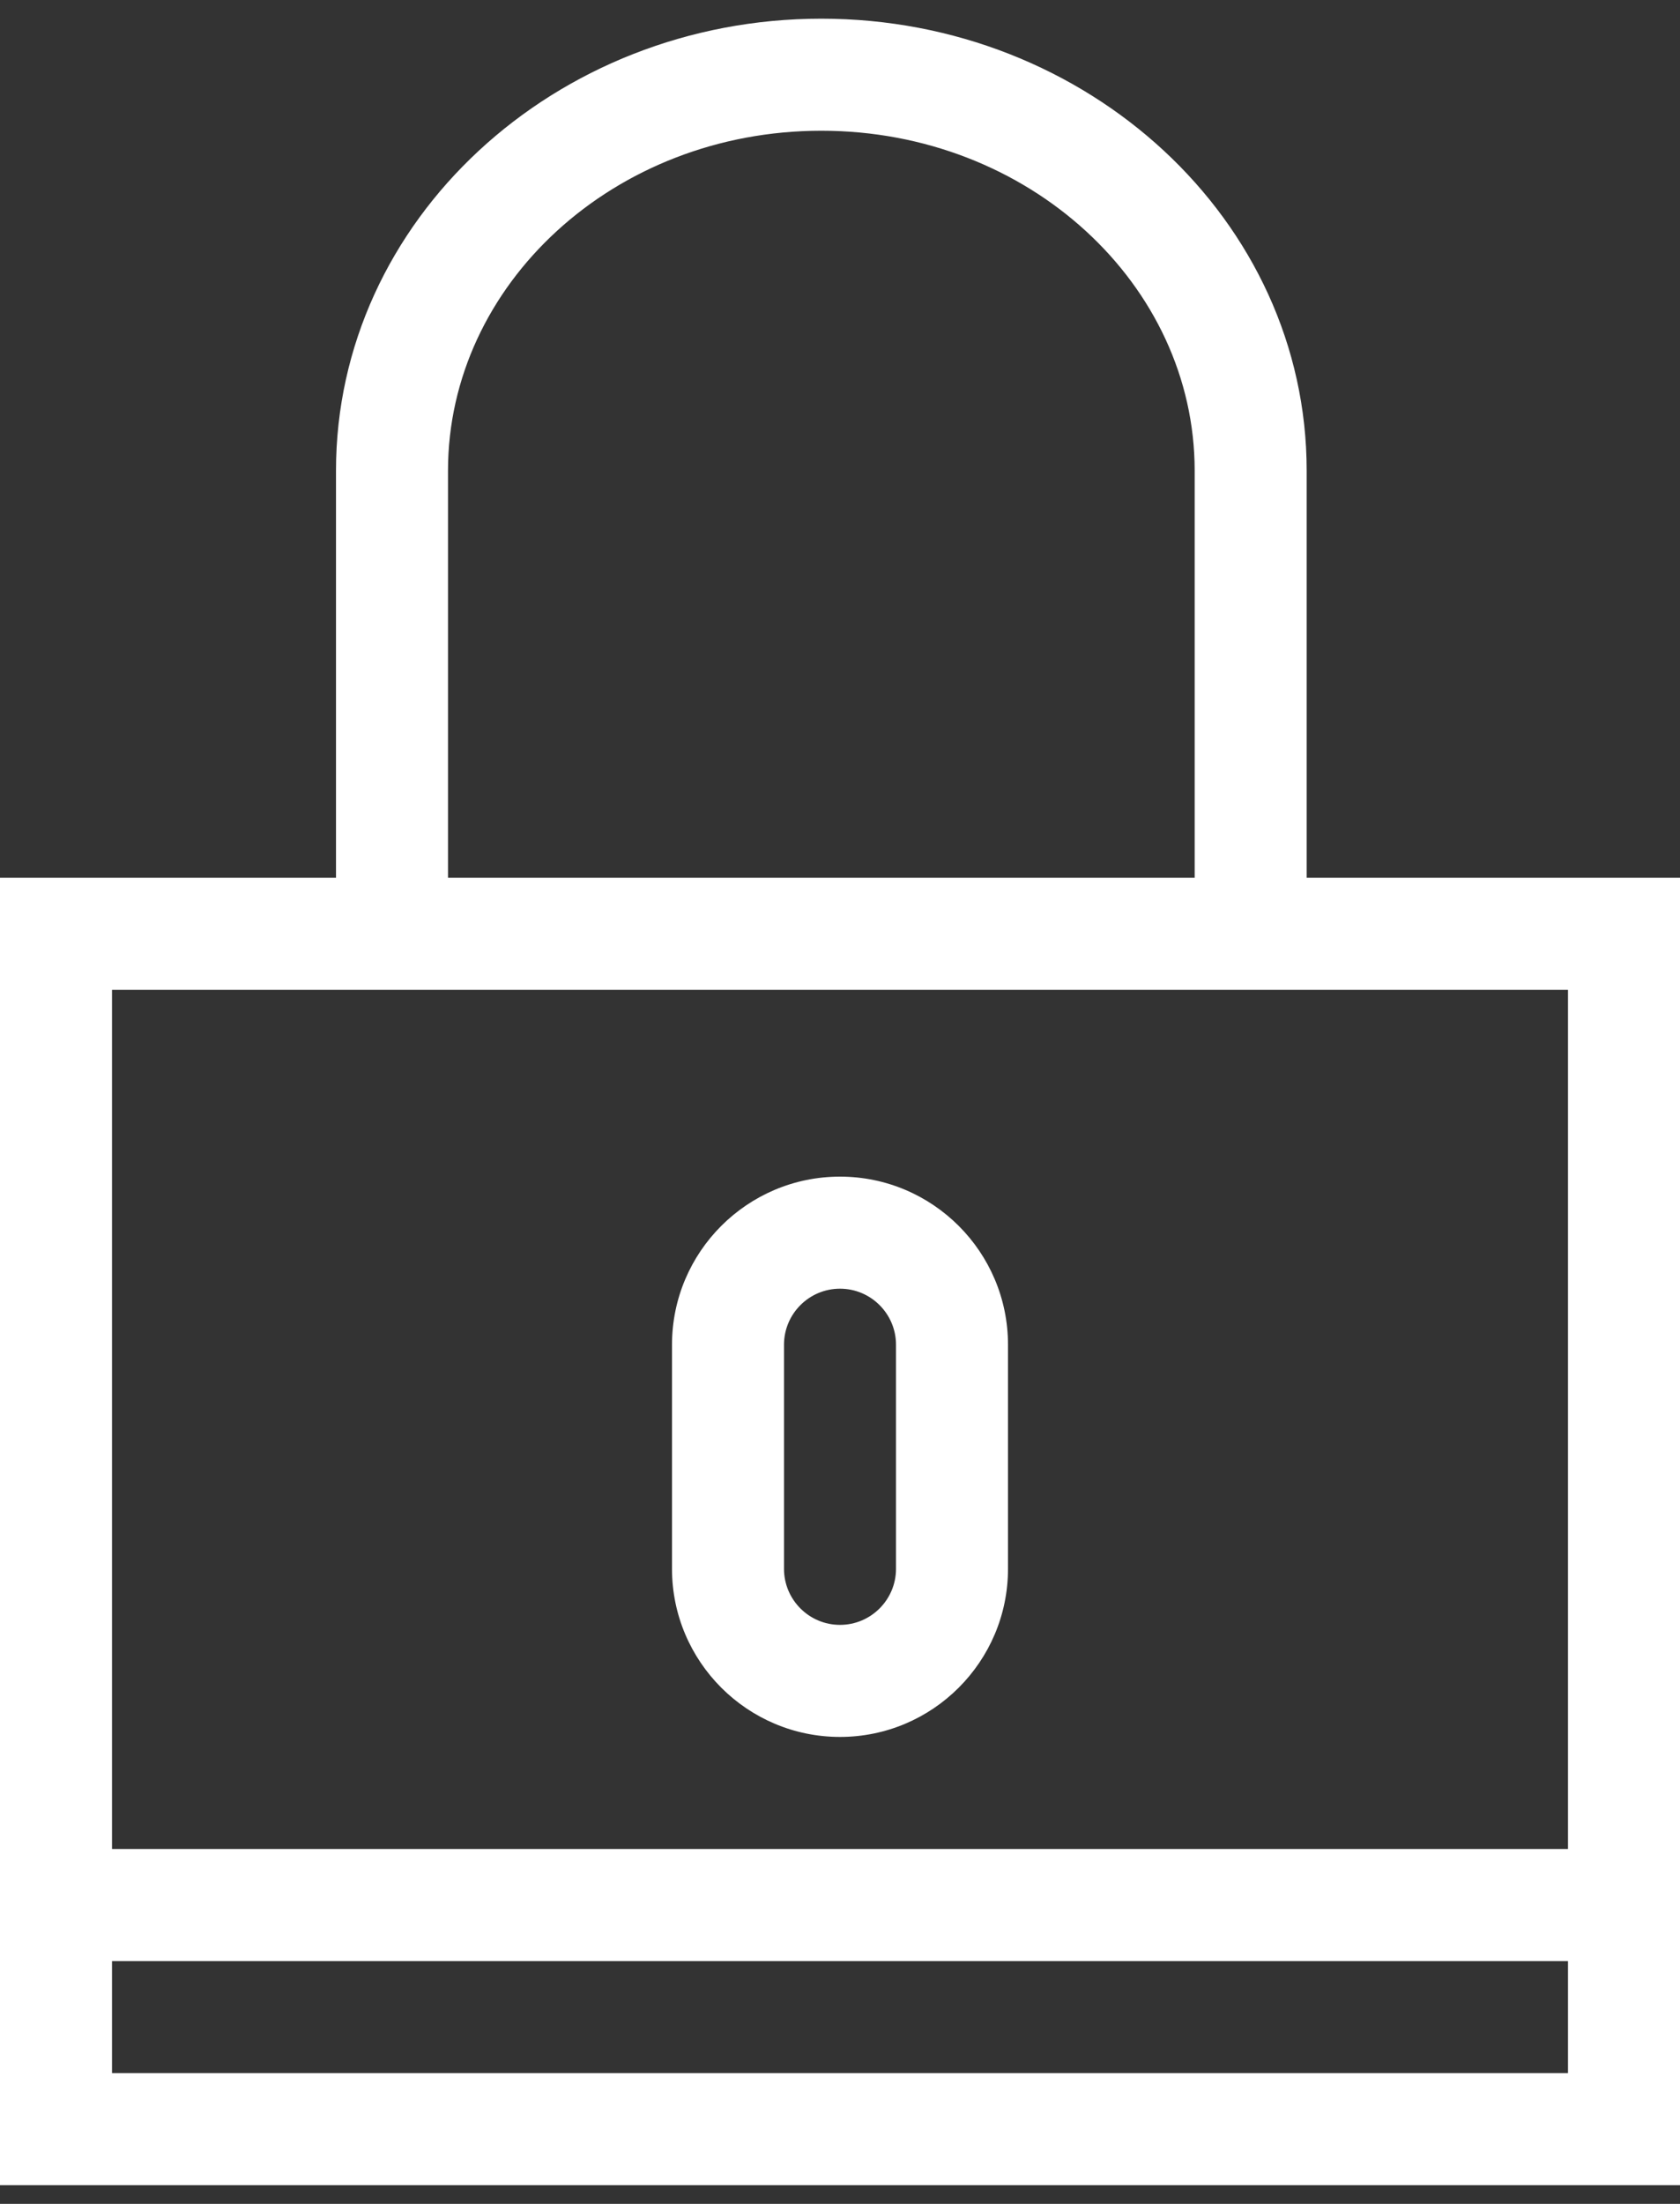
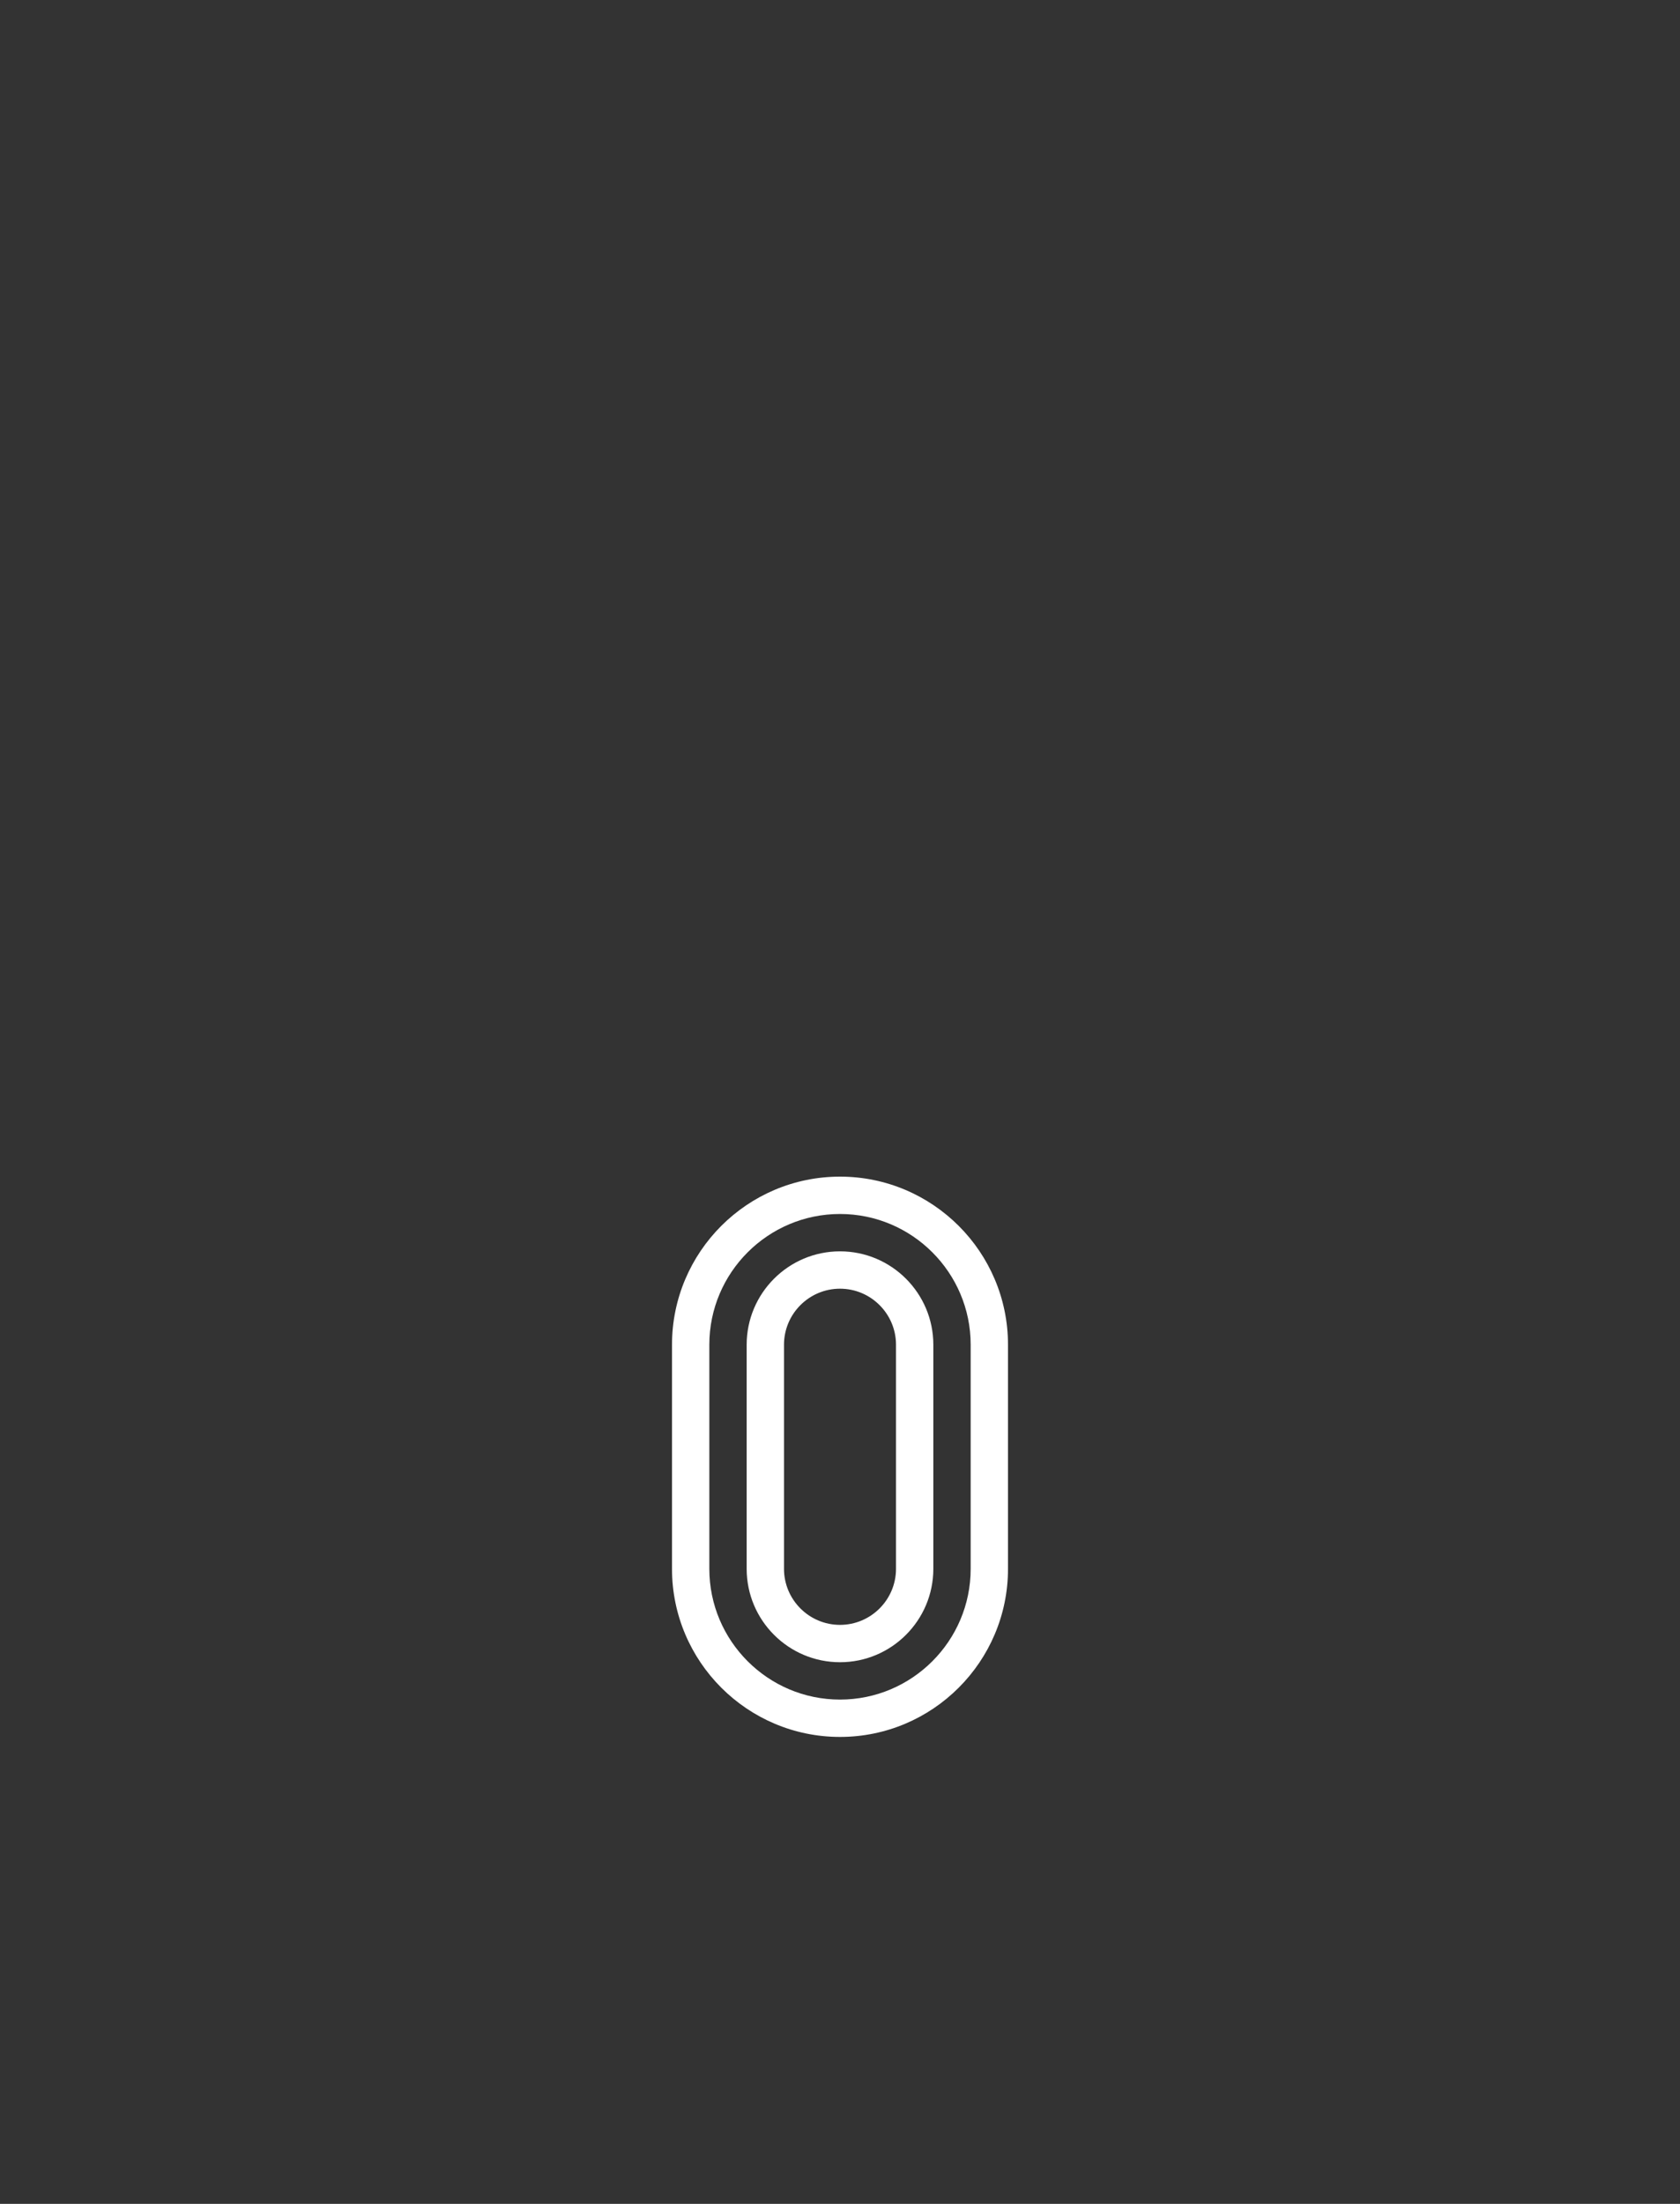
<svg xmlns="http://www.w3.org/2000/svg" width="45" height="59" viewBox="0 0 45 59" fill="none">
  <rect x="0" y="0" width="45" height="59" fill="#333333" stroke="none" />
-   <path fill-rule="evenodd" clip-rule="evenodd" d="M34.5 12.601V24H44.5V50V58H0.5V50V24H9.5V12.601C9.5 6.204 15.107 1 22 1C28.893 1 34.5 6.204 34.5 12.601ZM22 3C16.21 3 11.5 7.307 11.5 12.601V24H32.5V12.601C32.5 7.307 27.79 3 22 3ZM42.5 56H2.5V52H42.5V56ZM2.5 26V50H42.5V26H34.5H9.5H2.5Z" fill="white" />
-   <path d="M34.5 24H34V24.5H34.5V24ZM44.5 24H45V23.5H44.5V24ZM44.5 58V58.5H45V58H44.5ZM0.5 58H0V58.5H0.5V58ZM0.5 24V23.5H0V24H0.5ZM9.5 24V24.5H10V24H9.5ZM11.5 24H11V24.5H11.5V24ZM32.5 24V24.5H33V24H32.5ZM2.5 56H2V56.5H2.5V56ZM42.5 56V56.5H43V56H42.5ZM2.5 52V51.5H2V52H2.5ZM42.5 52H43V51.5H42.5V52ZM2.5 50H2V50.5H2.5V50ZM2.5 26V25.5H2V26H2.5ZM42.5 50V50.5H43V50H42.5ZM42.5 26H43V25.5H42.5V26ZM35 24V12.601H34V24H35ZM44.5 23.5H34.5V24.5H44.5V23.5ZM45 50V24H44V50H45ZM45 58V50H44V58H45ZM0.5 58.5H44.5V57.5H0.5V58.5ZM0 50V58H1V50H0ZM0 24V50H1V24H0ZM9.5 23.5H0.5V24.5H9.5V23.5ZM9 12.601V24H10V12.601H9ZM22 0.5C14.867 0.5 9 5.893 9 12.601H10C10 6.515 15.347 1.5 22 1.5V0.5ZM35 12.601C35 5.893 29.133 0.5 22 0.5V1.5C28.653 1.5 34 6.515 34 12.601H35ZM12 12.601C12 7.624 16.443 3.5 22 3.5V2.5C15.977 2.5 11 6.99 11 12.601H12ZM12 24V12.601H11V24H12ZM32.5 23.5H11.5V24.5H32.5V23.5ZM32 12.601V24H33V12.601H32ZM22 3.5C27.557 3.5 32 7.624 32 12.601H33C33 6.99 28.023 2.5 22 2.5V3.5ZM2.5 56.5H42.5V55.5H2.5V56.5ZM2 52V56H3V52H2ZM42.5 51.5H2.5V52.5H42.5V51.5ZM43 56V52H42V56H43ZM3 50V26H2V50H3ZM42.5 49.5H2.5V50.5H42.5V49.5ZM42 26V50H43V26H42ZM34.5 26.5H42.5V25.5H34.5V26.5ZM9.5 26.5H34.5V25.5H9.5V26.5ZM2.5 26.5H9.5V25.5H2.5V26.5Z" fill="white" />
-   <path fill-rule="evenodd" clip-rule="evenodd" d="M18.5 36C18.5 33.794 20.294 32 22.5 32C24.706 32 26.5 33.794 26.5 36V42C26.5 44.206 24.706 46 22.5 46C20.294 46 18.5 44.206 18.5 42V36ZM22.5 44C23.603 44 24.5 43.103 24.5 42V36C24.5 34.897 23.603 34 22.5 34C21.397 34 20.5 34.897 20.5 36V42C20.5 43.103 21.397 44 22.5 44Z" fill="white" />
  <path d="M22.5 31.5C20.018 31.5 18 33.518 18 36H19C19 34.07 20.57 32.5 22.5 32.5V31.5ZM27 36C27 33.518 24.982 31.5 22.5 31.5V32.5C24.43 32.5 26 34.07 26 36H27ZM27 42V36H26V42H27ZM22.5 46.5C24.982 46.5 27 44.482 27 42H26C26 43.93 24.43 45.5 22.5 45.5V46.5ZM18 42C18 44.482 20.018 46.5 22.5 46.5V45.5C20.57 45.5 19 43.93 19 42H18ZM18 36V42H19V36H18ZM24 42C24 42.827 23.327 43.5 22.5 43.5V44.5C23.879 44.5 25 43.379 25 42H24ZM24 36V42H25V36H24ZM22.5 34.5C23.327 34.5 24 35.173 24 36H25C25 34.621 23.879 33.5 22.5 33.5V34.5ZM21 36C21 35.173 21.673 34.5 22.5 34.5V33.5C21.121 33.5 20 34.621 20 36H21ZM21 42V36H20V42H21ZM22.5 43.5C21.673 43.5 21 42.827 21 42H20C20 43.379 21.121 44.5 22.5 44.5V43.5Z" fill="white" />
</svg>